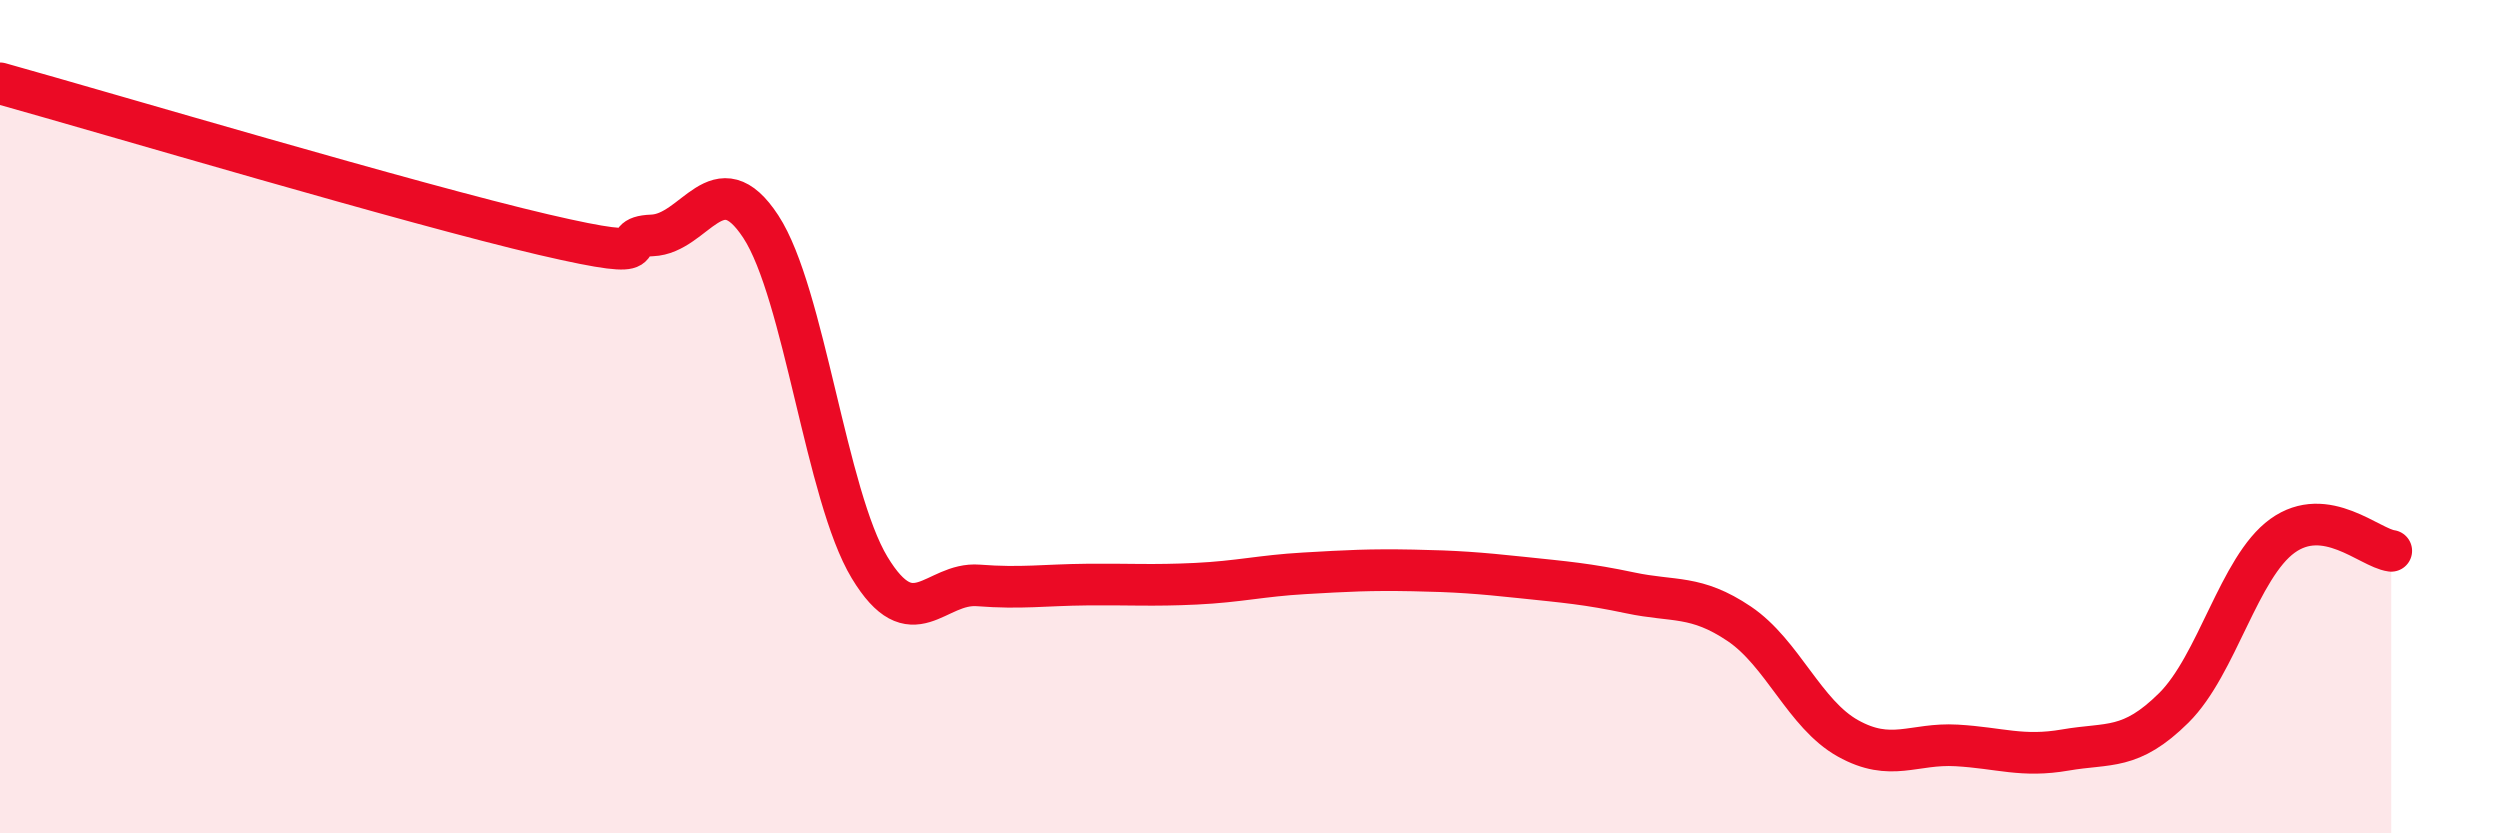
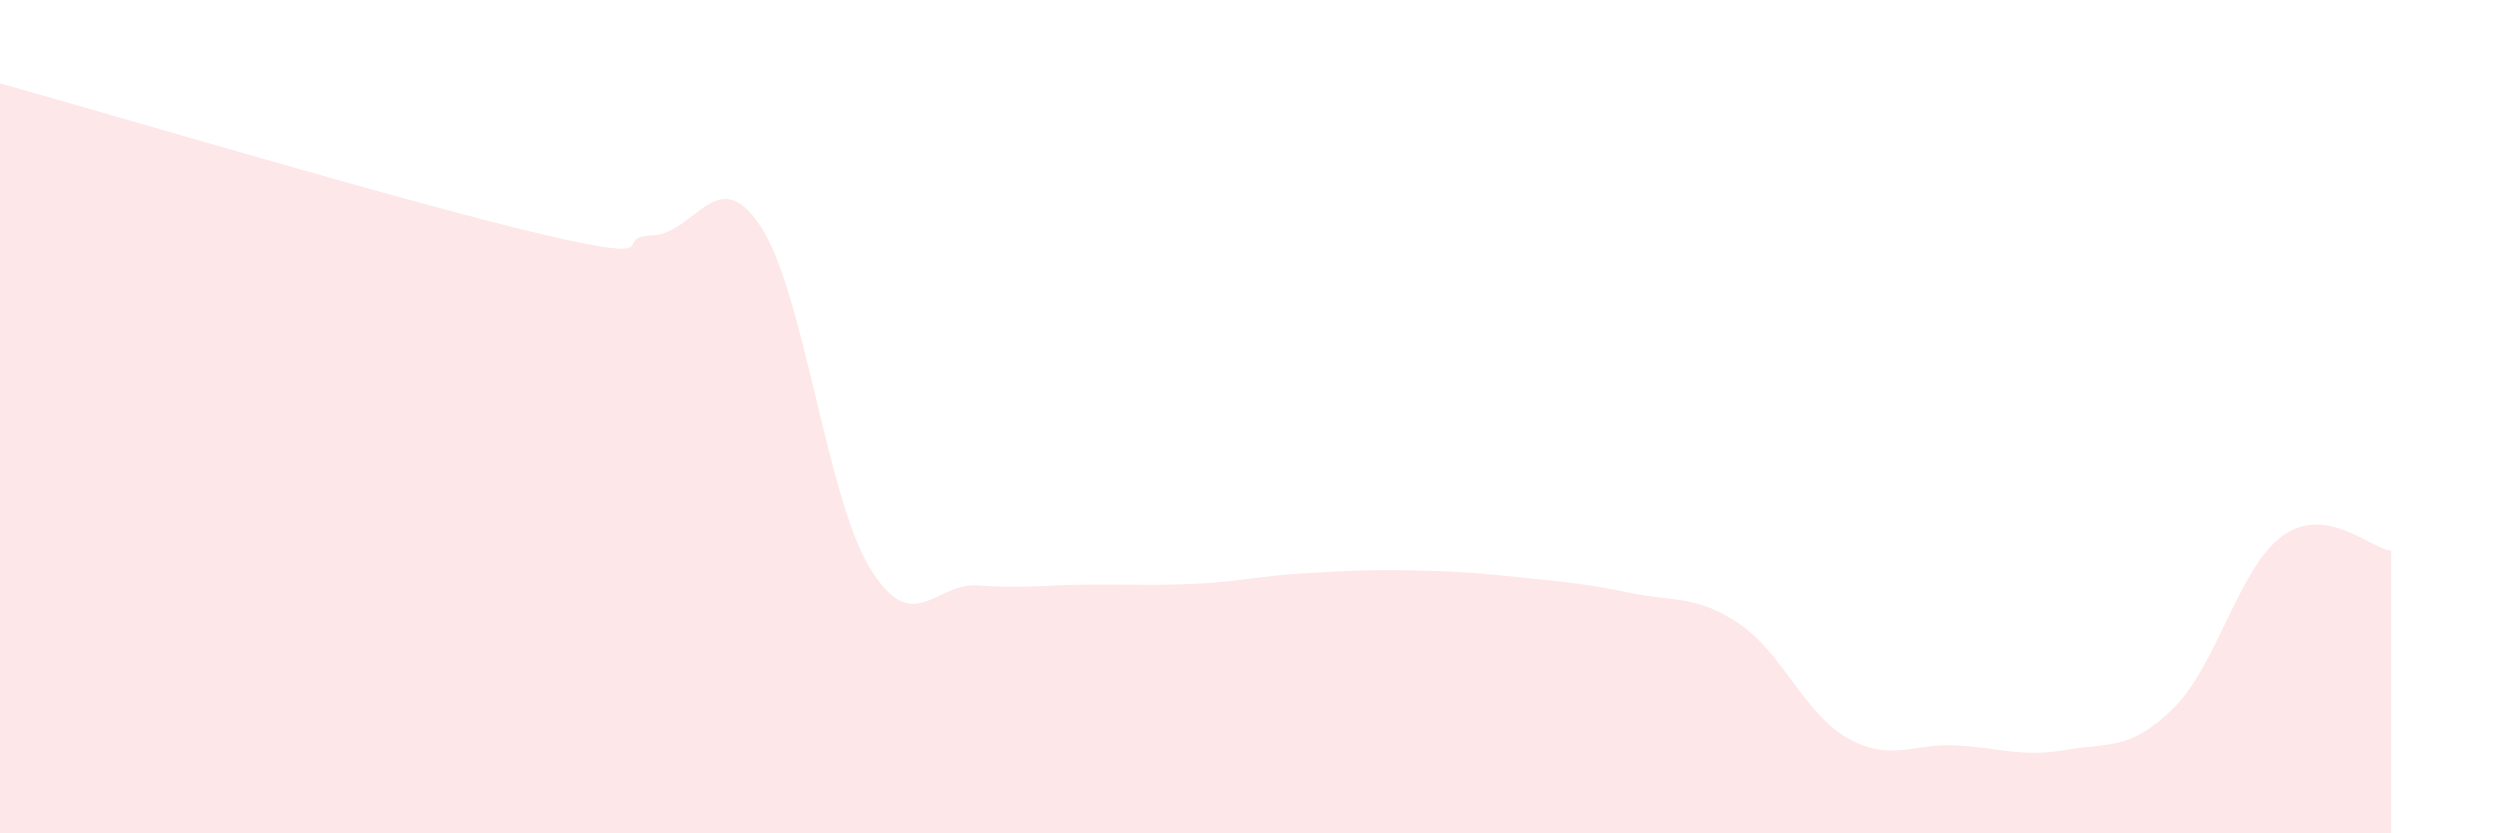
<svg xmlns="http://www.w3.org/2000/svg" width="60" height="20" viewBox="0 0 60 20">
  <path d="M 0,2 C 2.61,2.73 9.91,4.9 13.04,5.63 C 16.17,6.36 14.61,5.69 15.65,5.65 C 16.69,5.61 17.22,3.85 18.26,5.44 C 19.3,7.03 19.83,11.9 20.87,13.62 C 21.91,15.34 22.44,13.97 23.48,14.05 C 24.52,14.13 25.05,14.04 26.09,14.03 C 27.13,14.02 27.66,14.06 28.7,14.01 C 29.74,13.96 30.26,13.82 31.3,13.76 C 32.34,13.7 32.87,13.67 33.91,13.69 C 34.95,13.71 35.48,13.75 36.52,13.86 C 37.56,13.97 38.09,14.01 39.13,14.23 C 40.17,14.45 40.7,14.27 41.74,14.97 C 42.78,15.67 43.31,17.14 44.35,17.72 C 45.39,18.3 45.92,17.83 46.96,17.89 C 48,17.95 48.53,18.18 49.57,18 C 50.61,17.82 51.13,18.02 52.17,16.99 C 53.21,15.96 53.74,13.61 54.78,12.86 C 55.82,12.11 56.87,13.15 57.39,13.22L57.39 20L0 20Z" fill="#EB0A25" opacity="0.1" stroke-linecap="round" stroke-linejoin="round" />
-   <path d="M 0,2 C 2.61,2.73 9.91,4.9 13.04,5.63 C 16.17,6.36 14.61,5.69 15.65,5.65 C 16.69,5.61 17.22,3.85 18.26,5.44 C 19.3,7.03 19.83,11.9 20.87,13.62 C 21.91,15.34 22.44,13.97 23.48,14.05 C 24.52,14.13 25.05,14.04 26.09,14.03 C 27.13,14.02 27.66,14.06 28.7,14.01 C 29.74,13.96 30.26,13.82 31.3,13.76 C 32.34,13.7 32.87,13.67 33.91,13.69 C 34.95,13.71 35.48,13.75 36.52,13.86 C 37.56,13.97 38.09,14.01 39.13,14.23 C 40.17,14.45 40.7,14.27 41.74,14.97 C 42.78,15.67 43.31,17.14 44.35,17.72 C 45.39,18.3 45.92,17.83 46.96,17.89 C 48,17.95 48.53,18.18 49.57,18 C 50.61,17.82 51.13,18.02 52.17,16.99 C 53.21,15.96 53.74,13.61 54.78,12.86 C 55.82,12.11 56.87,13.15 57.39,13.22" stroke="#EB0A25" stroke-width="1" fill="none" stroke-linecap="round" stroke-linejoin="round" />
</svg>